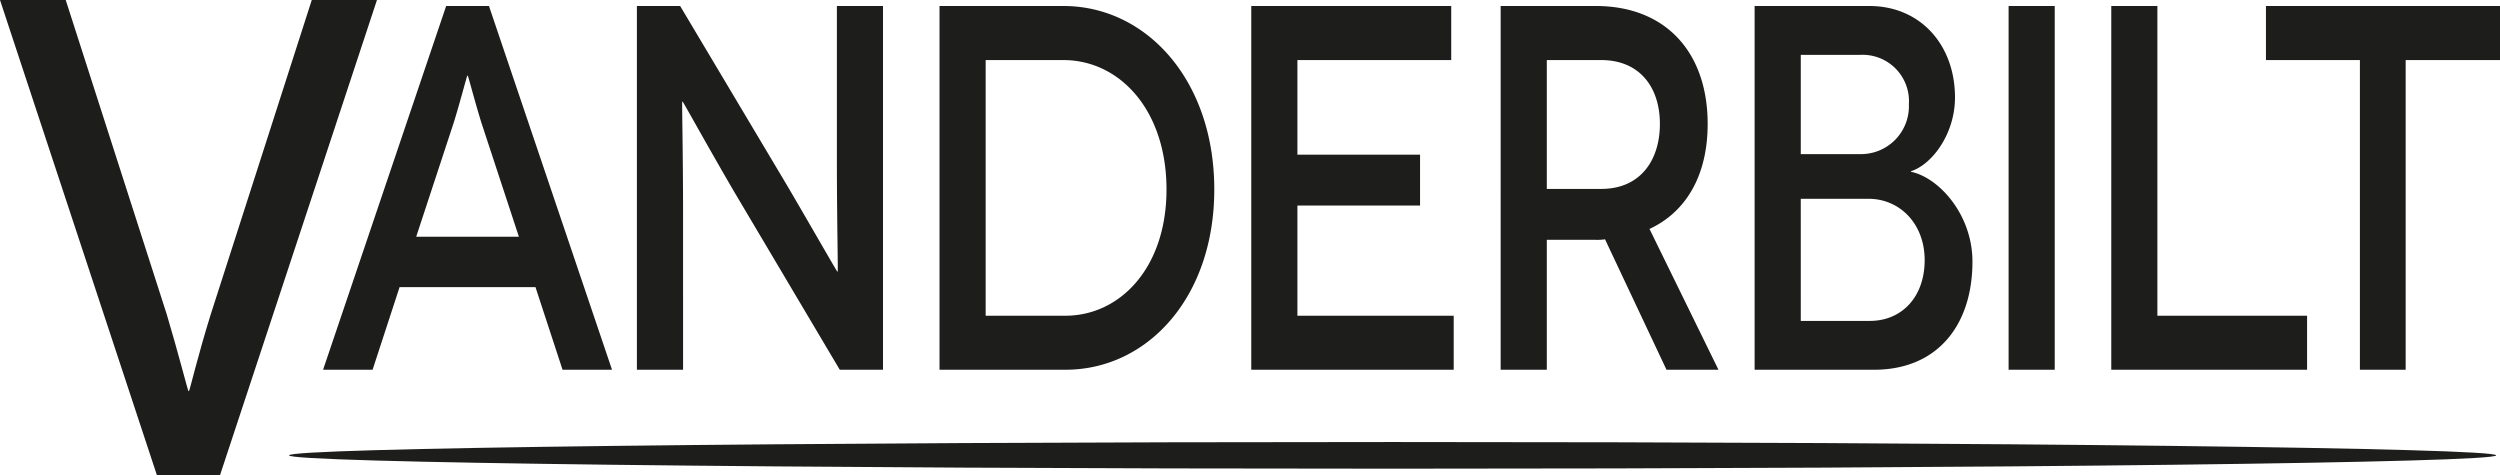
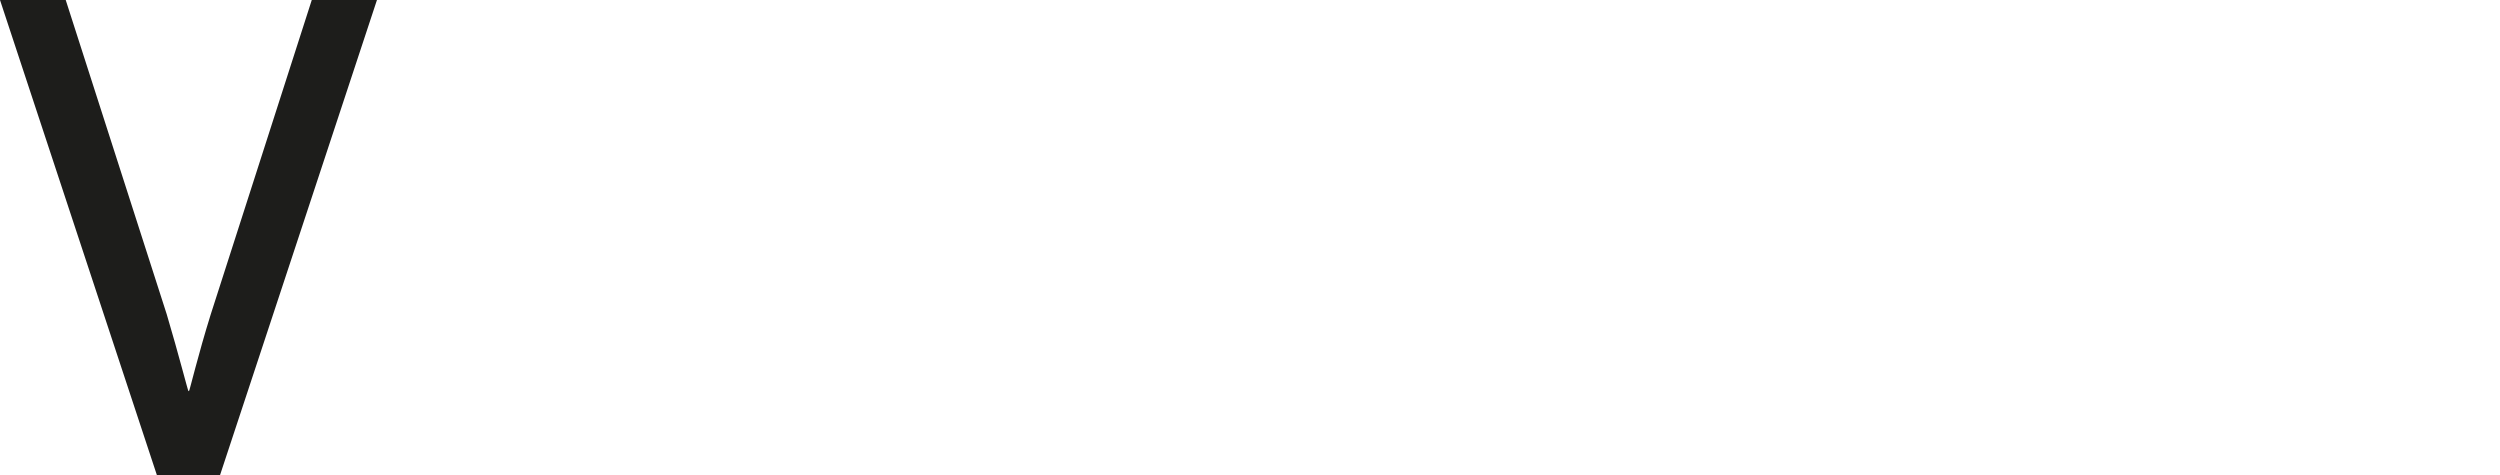
<svg xmlns="http://www.w3.org/2000/svg" viewBox="0 0 248.792 47.302">
  <defs>
    <style>.cls-1{fill:#1d1d1b;}</style>
  </defs>
  <g id="Layer_2" data-name="Layer 2">
    <g id="B2C_-_Portada_Resumen_-_4_x_4_-_Marcas_-_3" data-name="B2C - Portada Resumen - 4 x 4 - Marcas - 3">
-       <path class="cls-1" d="M239.404,5.978v30.817h-4.553V5.978H225.5V.597h23.292V5.978Zm-29.297,30.817V.597h4.589V31.419H229.593v5.376ZM199.89.597h4.59V36.795h-4.59Zm-14.767,4.862h-5.916v9.878h5.916A4.768,4.768,0,0,0,189.966,10.374a4.613,4.613,0,0,0-4.843-4.914m-5.916,26.476h6.869c3.183,0,5.46-2.38,5.46-6.051,0-3.622-2.481-6.101-5.581-6.101H179.206Zm10.962-14.893v.052c2.77.569,6.123,4.24,6.123,8.949,0,6.204-3.393,10.752-9.802,10.752H174.614V.597h11.419c5.085,0,8.522,3.878,8.522,9.102,0,3.622-2.277,6.673-4.387,7.343M159.354,5.978h-5.42V18.8h5.42c3.924,0,5.833-2.893,5.833-6.465,0-3.718-2.072-6.357-5.833-6.357m4.799,16.805,6.863,14.012h-5.172l-6.117-12.98a5.122,5.122,0,0,1-.915.052h-4.878V36.795h-4.594V.597h9.472c6.953,0,11.129,4.605,11.129,11.738,0,5.072-2.11,8.742-5.788,10.448M144.668,31.419v5.376H124.522V.597h19.899V5.978H129.114v9.412h12.205v5.066H129.114V31.419ZM105.827,5.978H98.09V31.419h7.944c5.377,0,10.052-4.706,10.052-12.566,0-7.914-4.674-12.875-10.259-12.875m.207,30.817H93.498V.597h12.329c8.271,0,15.015,7.397,15.015,18.256,0,10.756-6.661,17.942-14.808,17.942m-22.463,0-10.551-17.785c-2.562-4.396-5.042-8.895-5.085-8.895h-.04c-.043,0,.082,4.861.082,11.325V36.795h-4.595V.597h4.304L78.319,18.439c2.067,3.518,4.965,8.584,5.003,8.584h.043c.041,0-.081-5.328-.081-11.014V.597H87.874V36.795ZM47.915,12.235C47.296,10.268,46.591,7.528,46.549,7.528h-.041c-.043,0-.746,2.74-1.364,4.707l-3.725,11.322H51.638Zm8.067,24.559-2.693-8.222H39.765l-2.686,8.222h-4.927L44.4.597h4.26L60.906,36.795Z" />
      <path class="cls-1" d="M31.027,0,20.972,31.286c-1.245,3.985-2.11,7.634-2.162,7.634h-.055c-.052,0-.972-3.649-2.16-7.634L6.54,0H0L15.62,47.302h6.27L37.514,0Z" />
-       <path class="cls-1" d="M248.411,45.316c0,.73-49.168,1.326-109.821,1.326S28.765,46.046,28.765,45.316c0-.736,49.173-1.327,109.825-1.327s109.821.591,109.821,1.327" />
    </g>
  </g>
</svg>